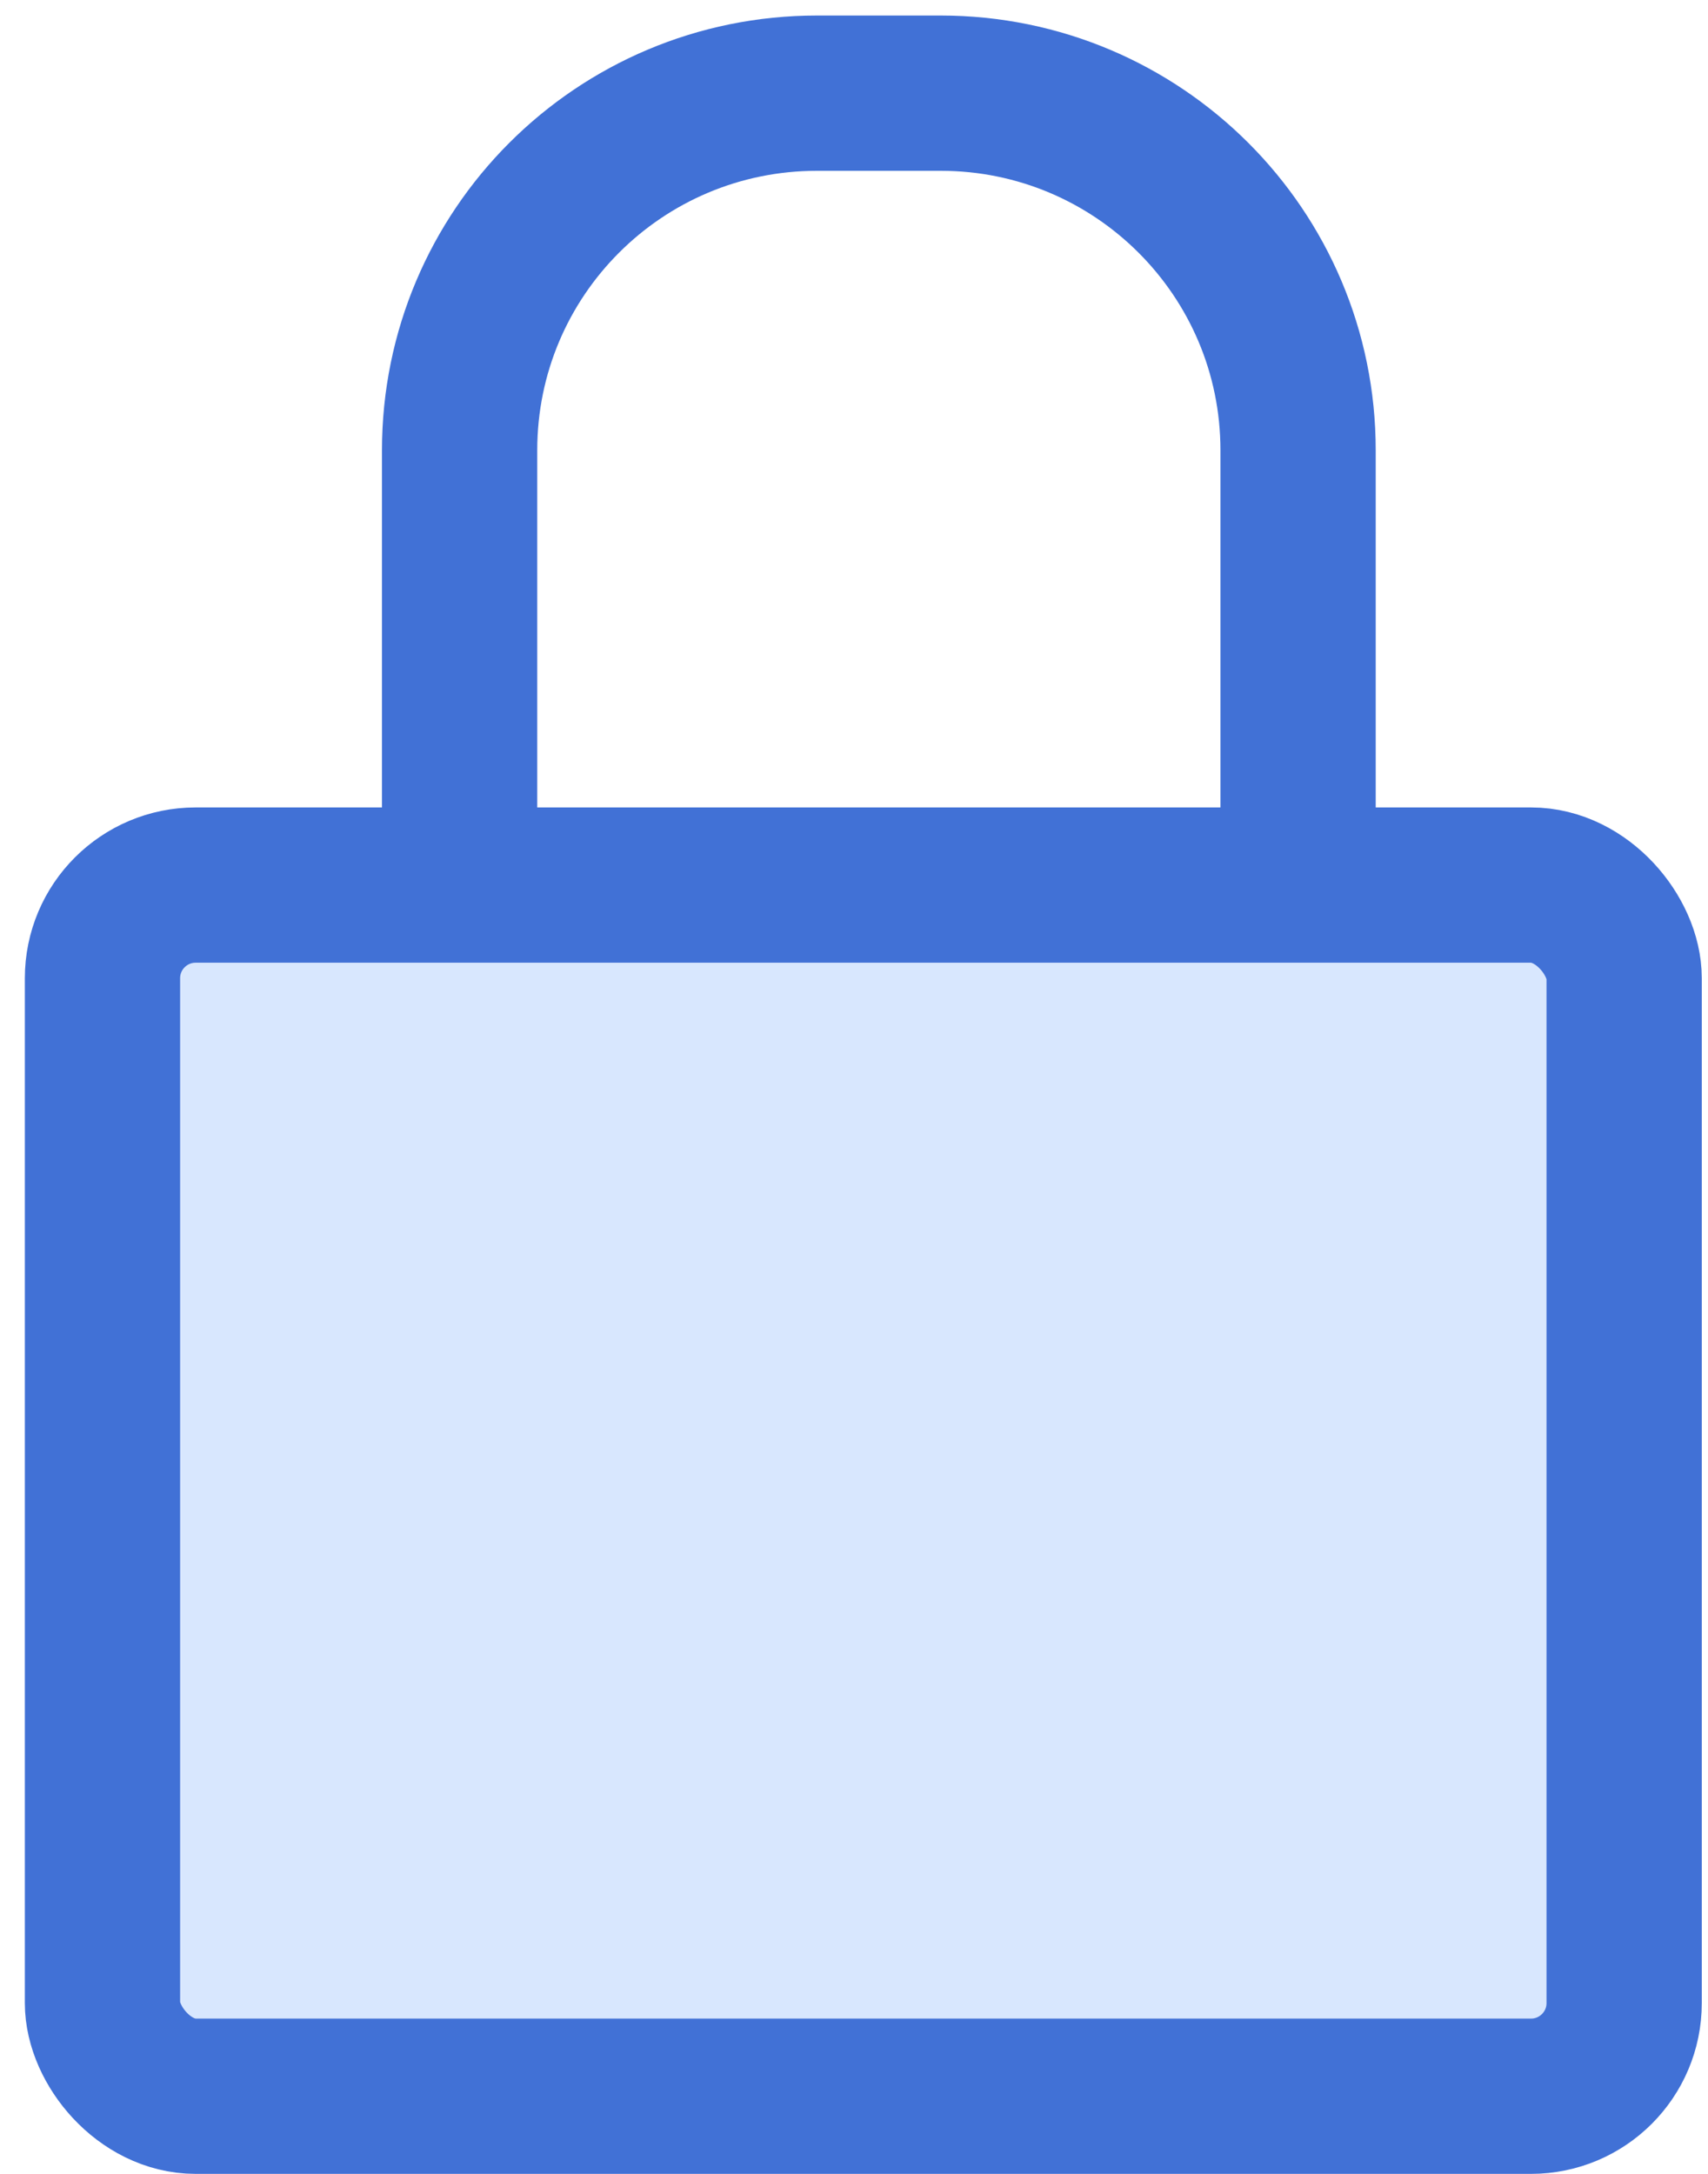
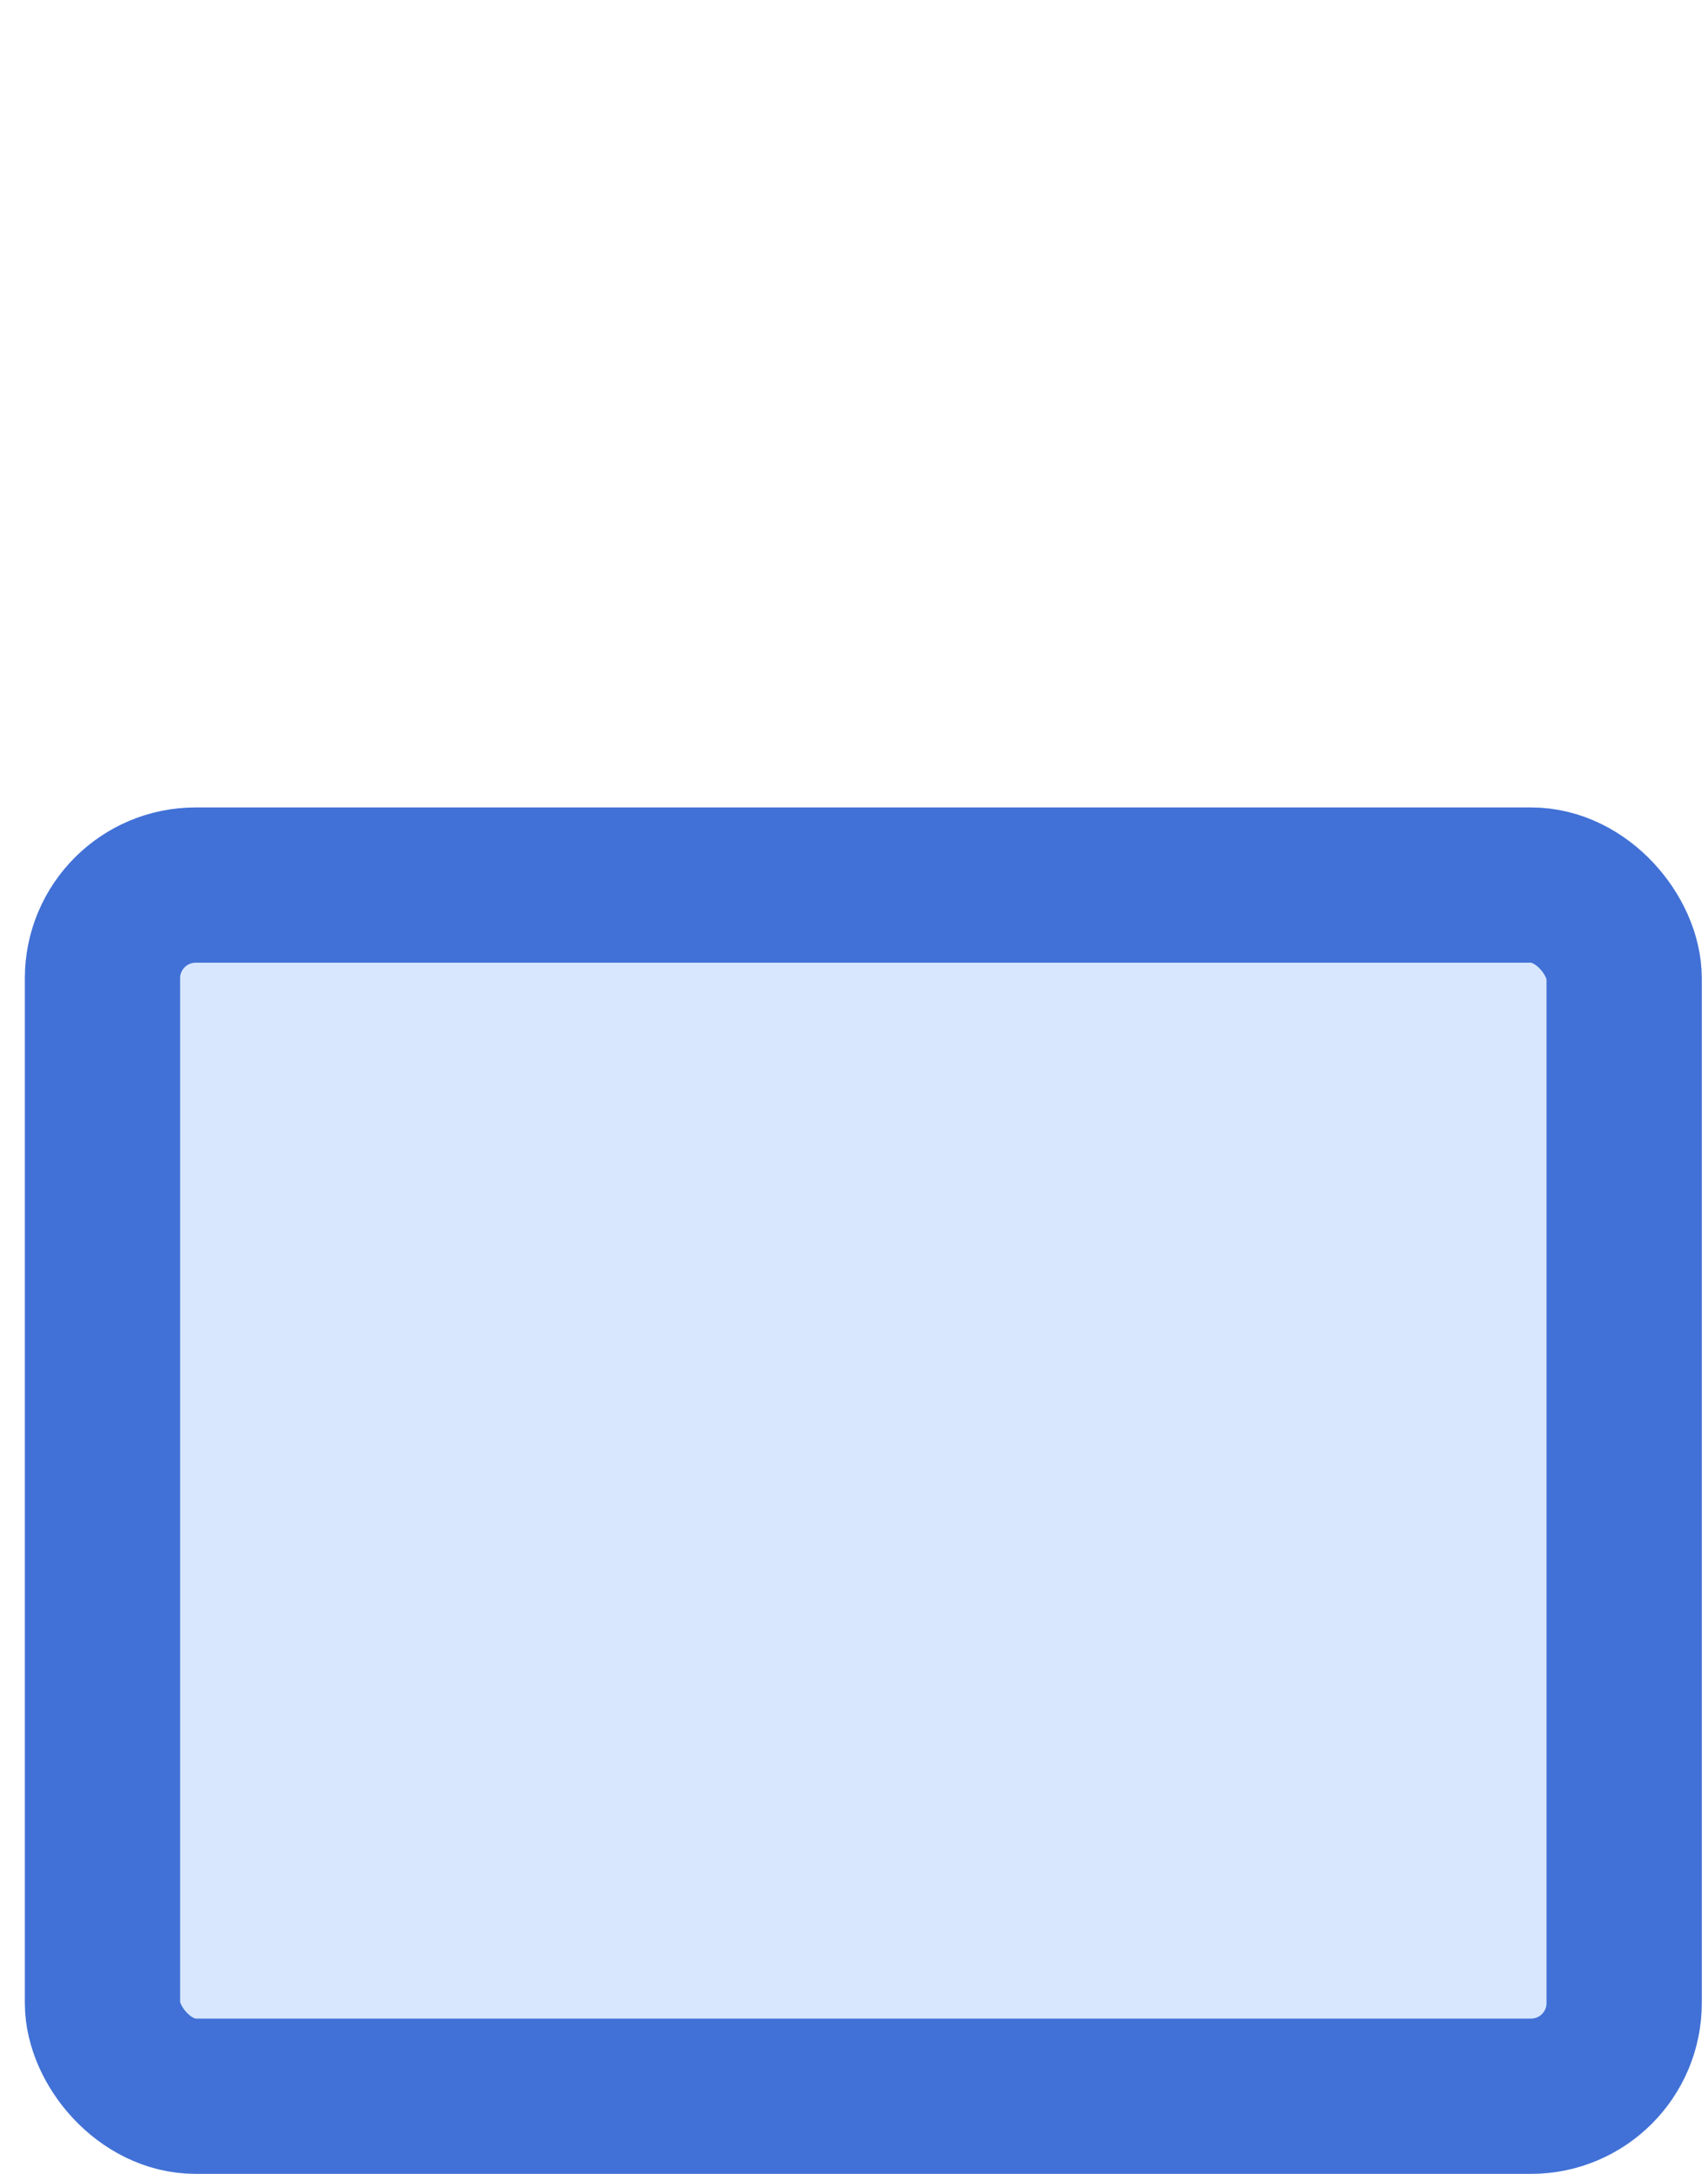
<svg xmlns="http://www.w3.org/2000/svg" width="55" height="70" viewBox="0 0 55 70">
  <g fill="none" fill-rule="evenodd" stroke="#4171D6" stroke-width="5" transform="translate(0 3)">
    <rect width="49" height="39" x="3.3" y="25.5" fill="#D8E7FE" rx="3" />
-     <path stroke-linecap="round" d="M14.8 23V11.5C14.8 5.149 19.942 0 26.31 0h3.98C36.648 0 41.8 5.147 41.8 11.5V23" />
  </g>
</svg>